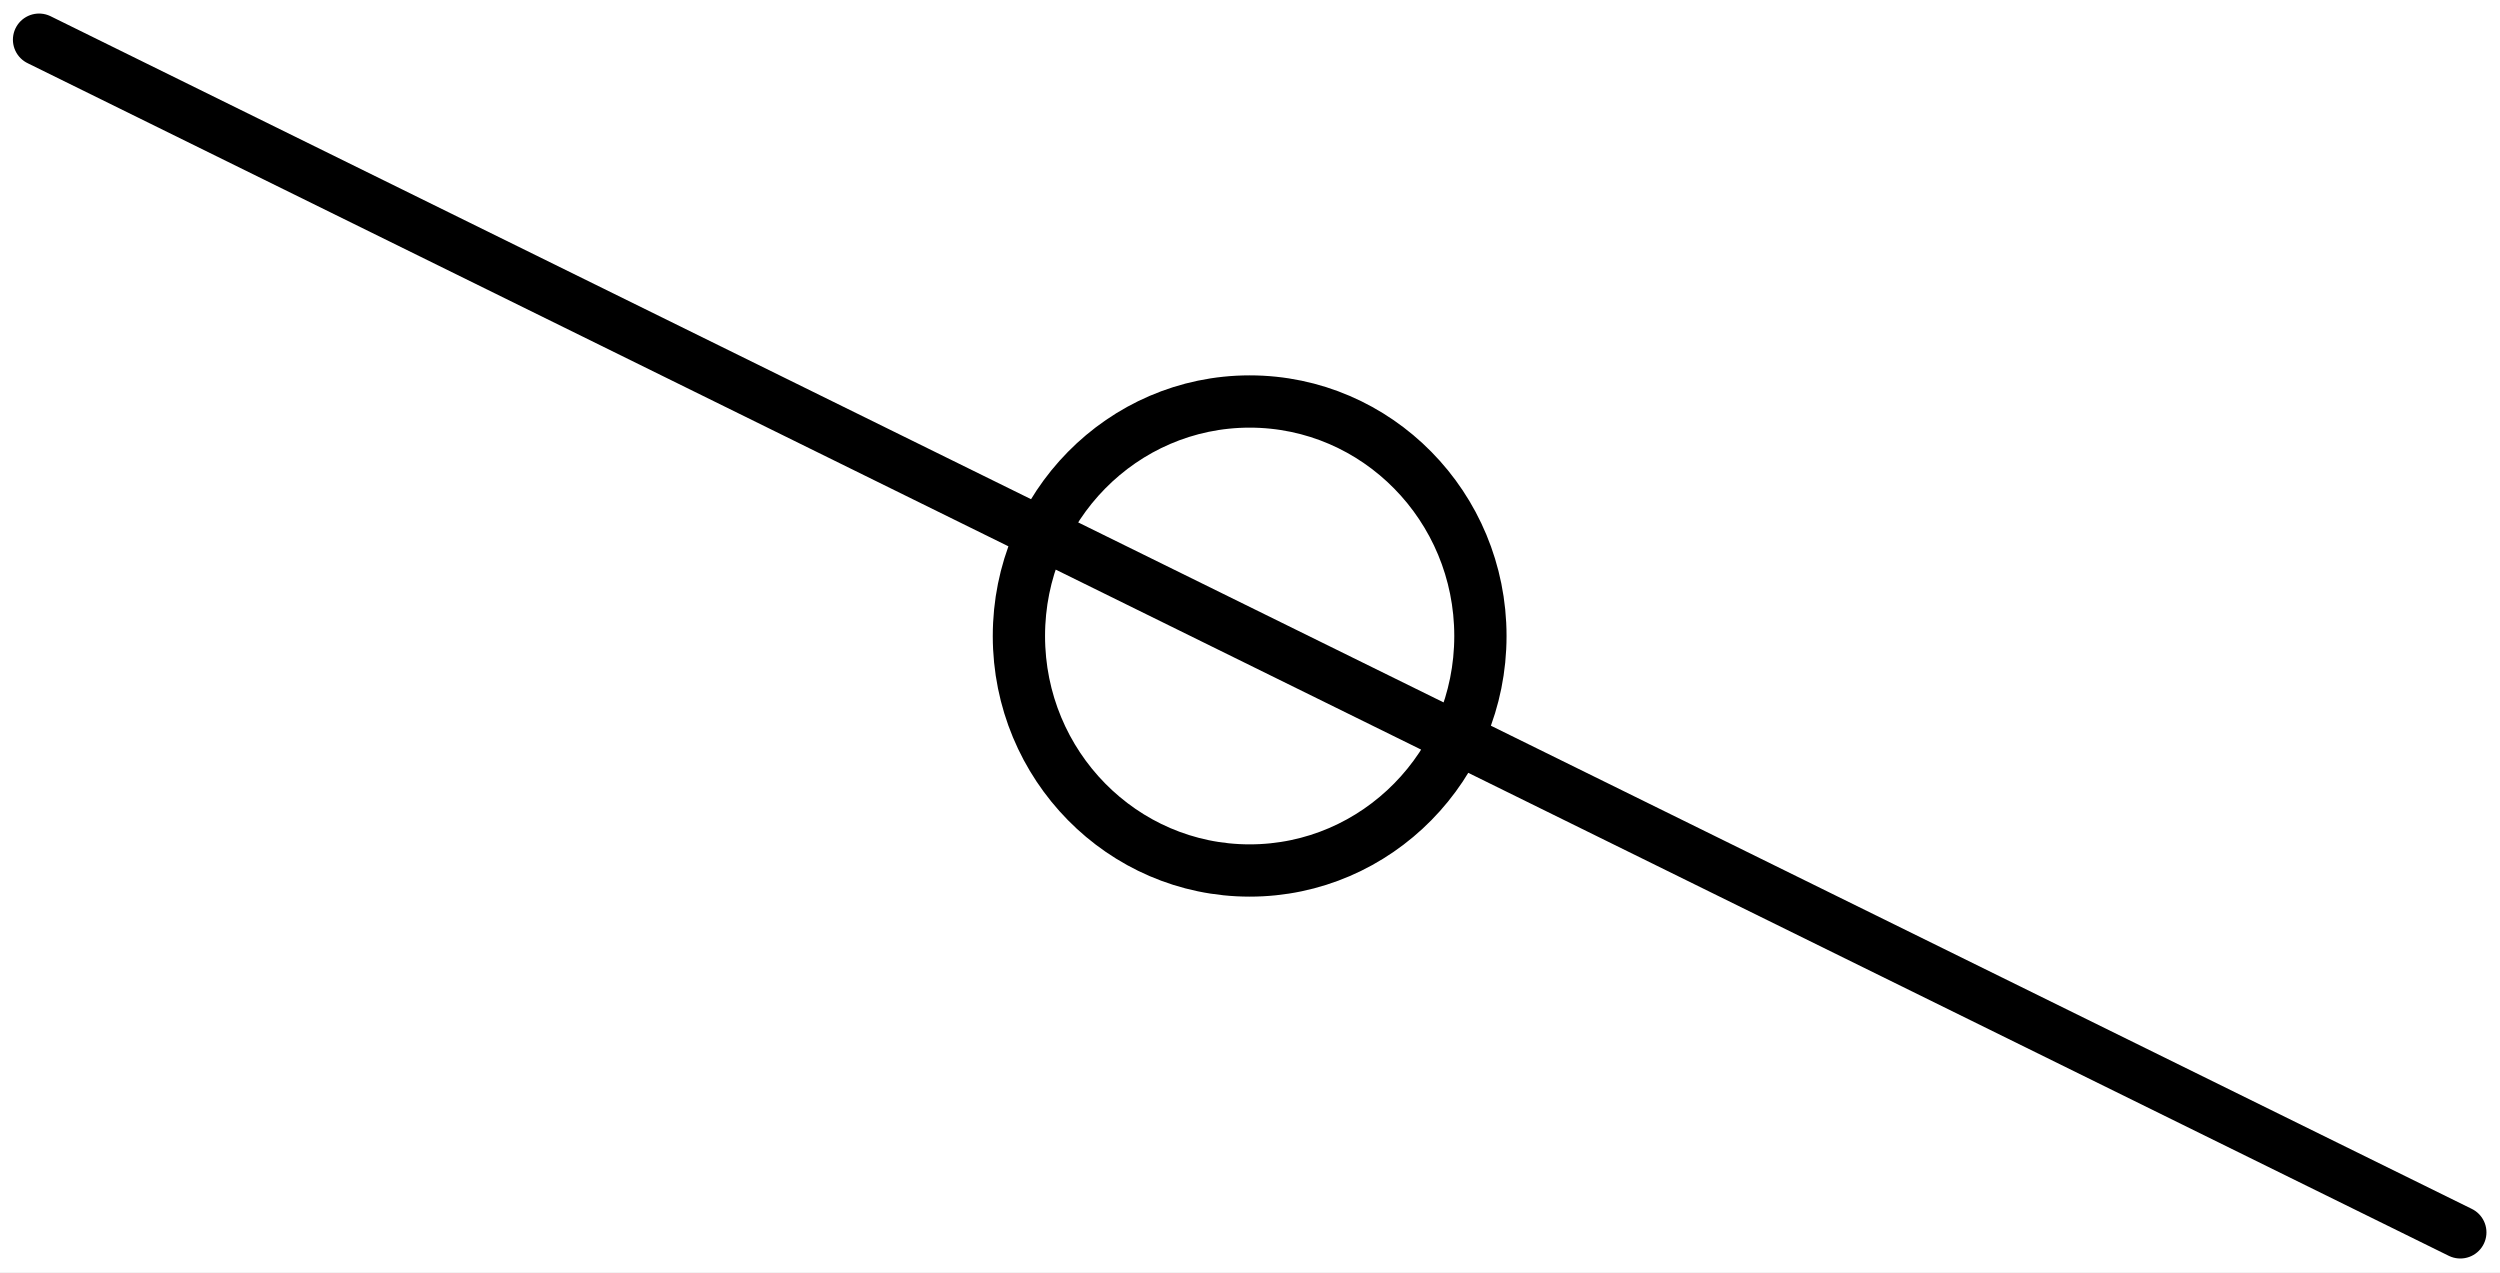
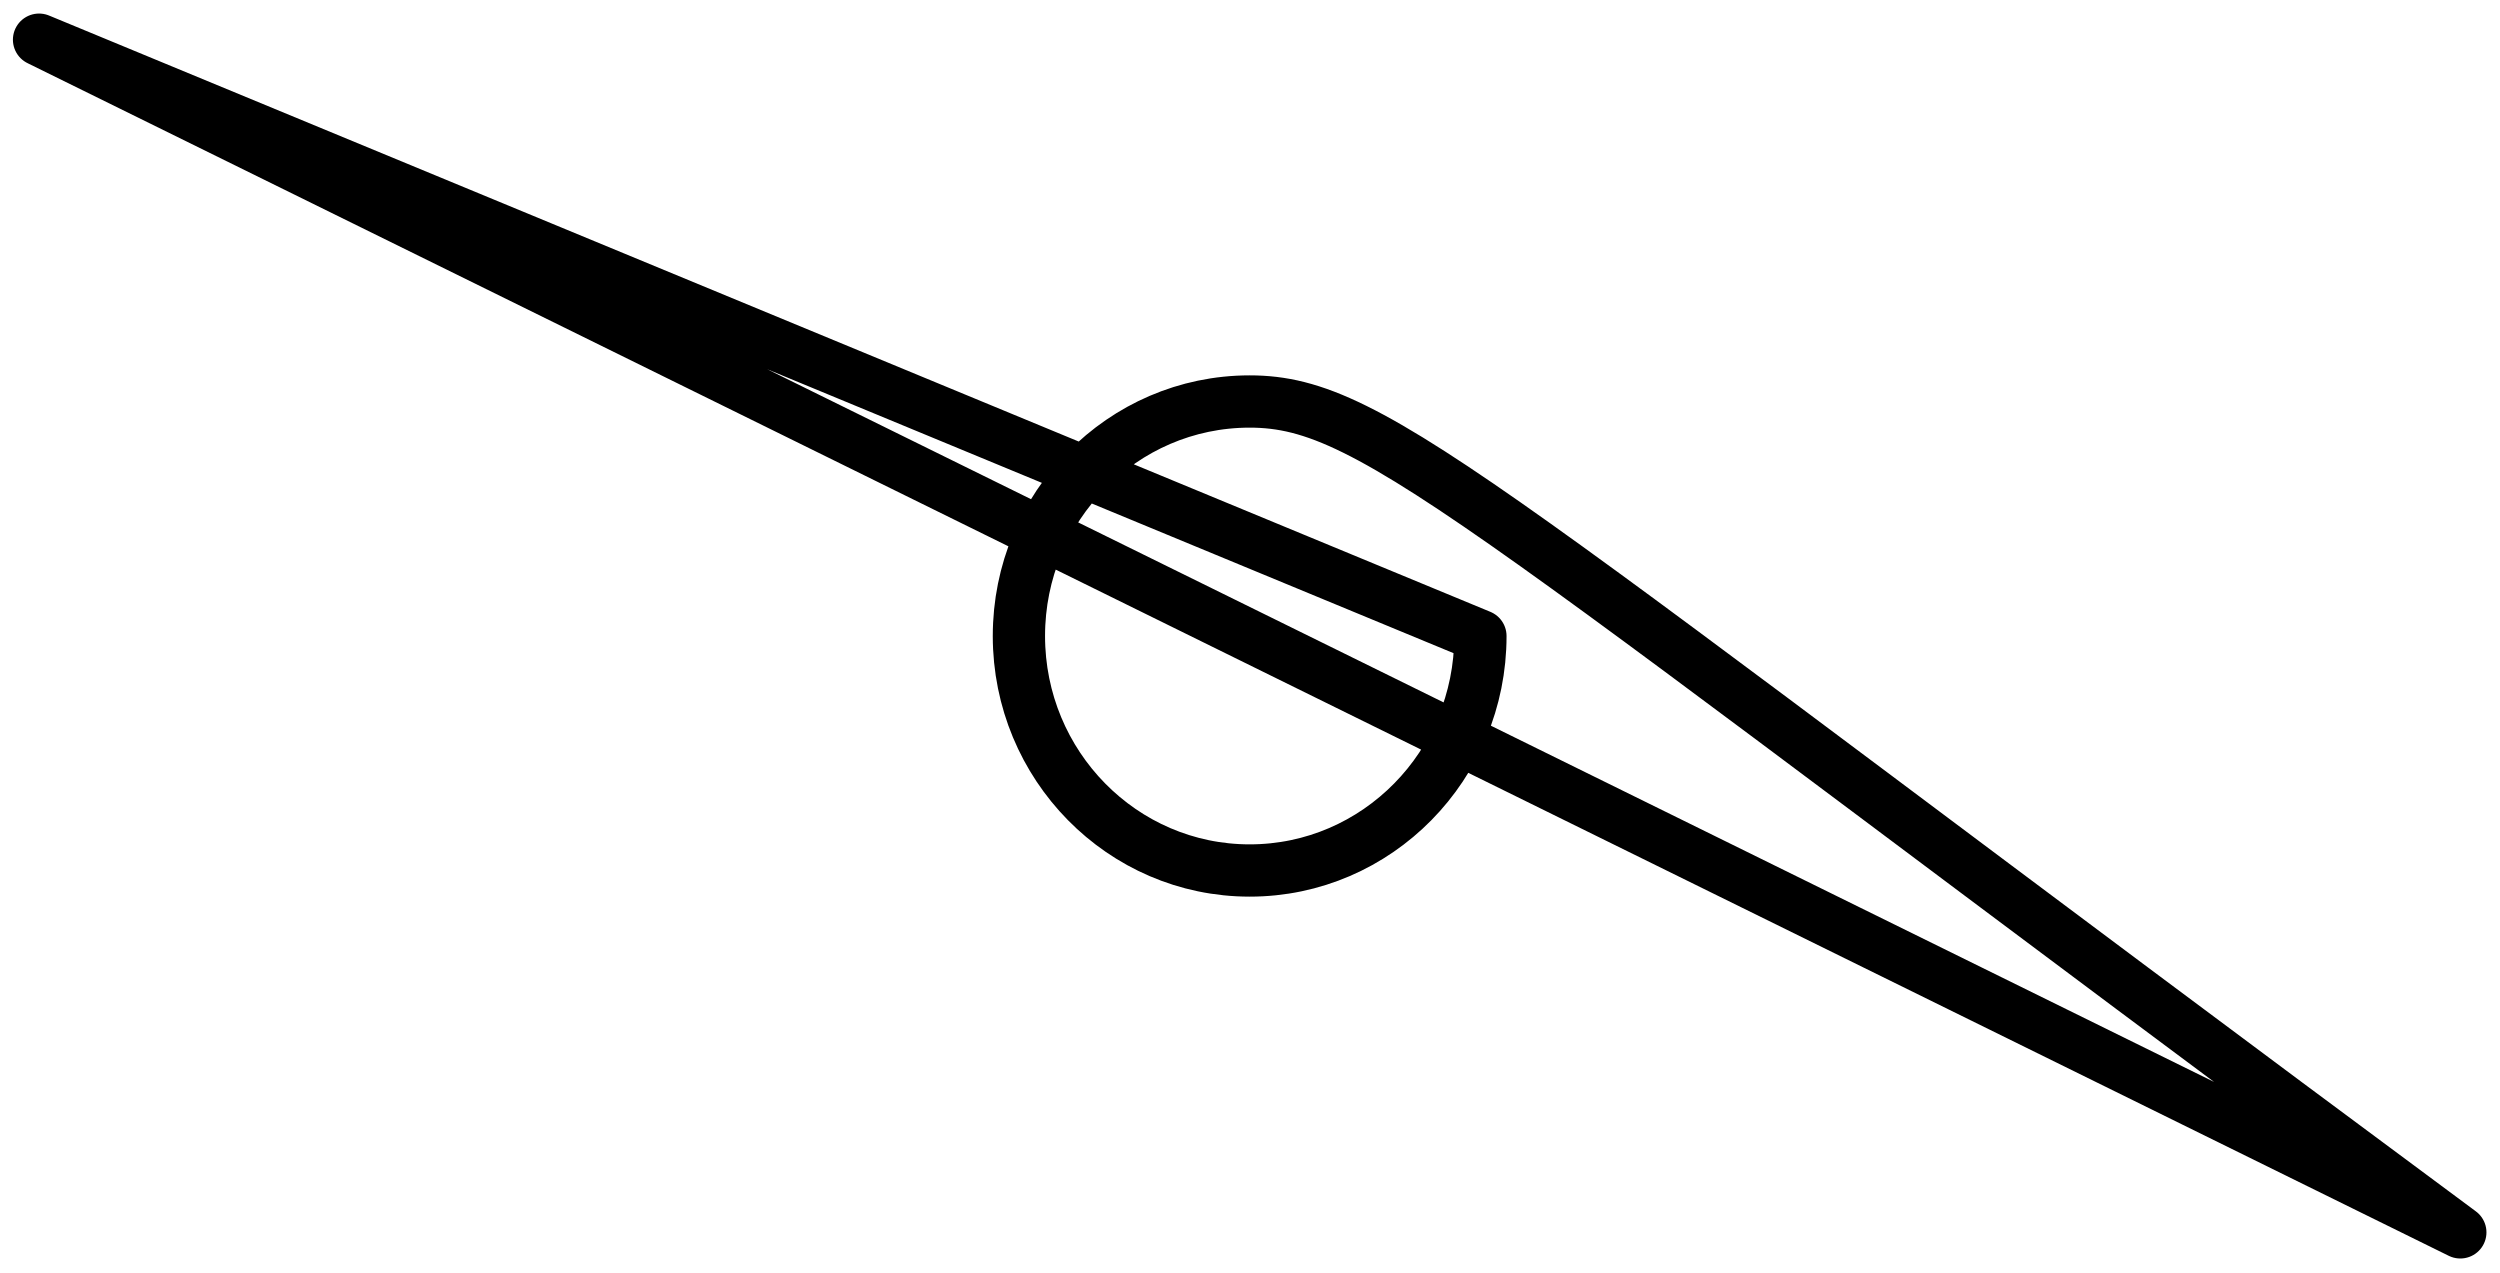
<svg xmlns="http://www.w3.org/2000/svg" fill="none" viewBox="0 0 55 28" height="28" width="55">
-   <rect fill="#C5C5C5" height="28" width="55" />
  <g clip-path="url(#clip0_101_620)" id="Product Page Wheelchairs Customizer - Desktop - Collapsible Content">
    <rect fill="white" transform="translate(-493 -3173)" height="5467" width="1440" />
    <g id="Group 183">
      <g id="Group 190">
        <g id="Group 201">
          <g id="Posterior Lift">
            <g clip-path="url(#clip1_101_620)" id="Isolation_Mode">
-               <path stroke-linejoin="round" stroke-linecap="round" stroke-width="1.15" stroke="black" d="M0.859 0.873L54.127 27.112M32.569 13.992C32.569 11.145 30.295 8.833 27.493 8.833C24.691 8.833 22.416 11.145 22.416 13.992C22.416 16.84 24.691 19.151 27.493 19.151C30.295 19.151 32.569 16.84 32.569 13.992Z" id="Vector" />
+               <path stroke-linejoin="round" stroke-linecap="round" stroke-width="1.15" stroke="black" d="M0.859 0.873L54.127 27.112C32.569 11.145 30.295 8.833 27.493 8.833C24.691 8.833 22.416 11.145 22.416 13.992C22.416 16.84 24.691 19.151 27.493 19.151C30.295 19.151 32.569 16.84 32.569 13.992Z" id="Vector" />
            </g>
          </g>
        </g>
      </g>
    </g>
  </g>
  <defs>
    <clipPath id="clip0_101_620">
      <rect transform="translate(-493 -3173)" fill="white" height="5467" width="1440" />
    </clipPath>
    <clipPath id="clip1_101_620">
      <rect fill="white" height="28" width="55" />
    </clipPath>
  </defs>
</svg>